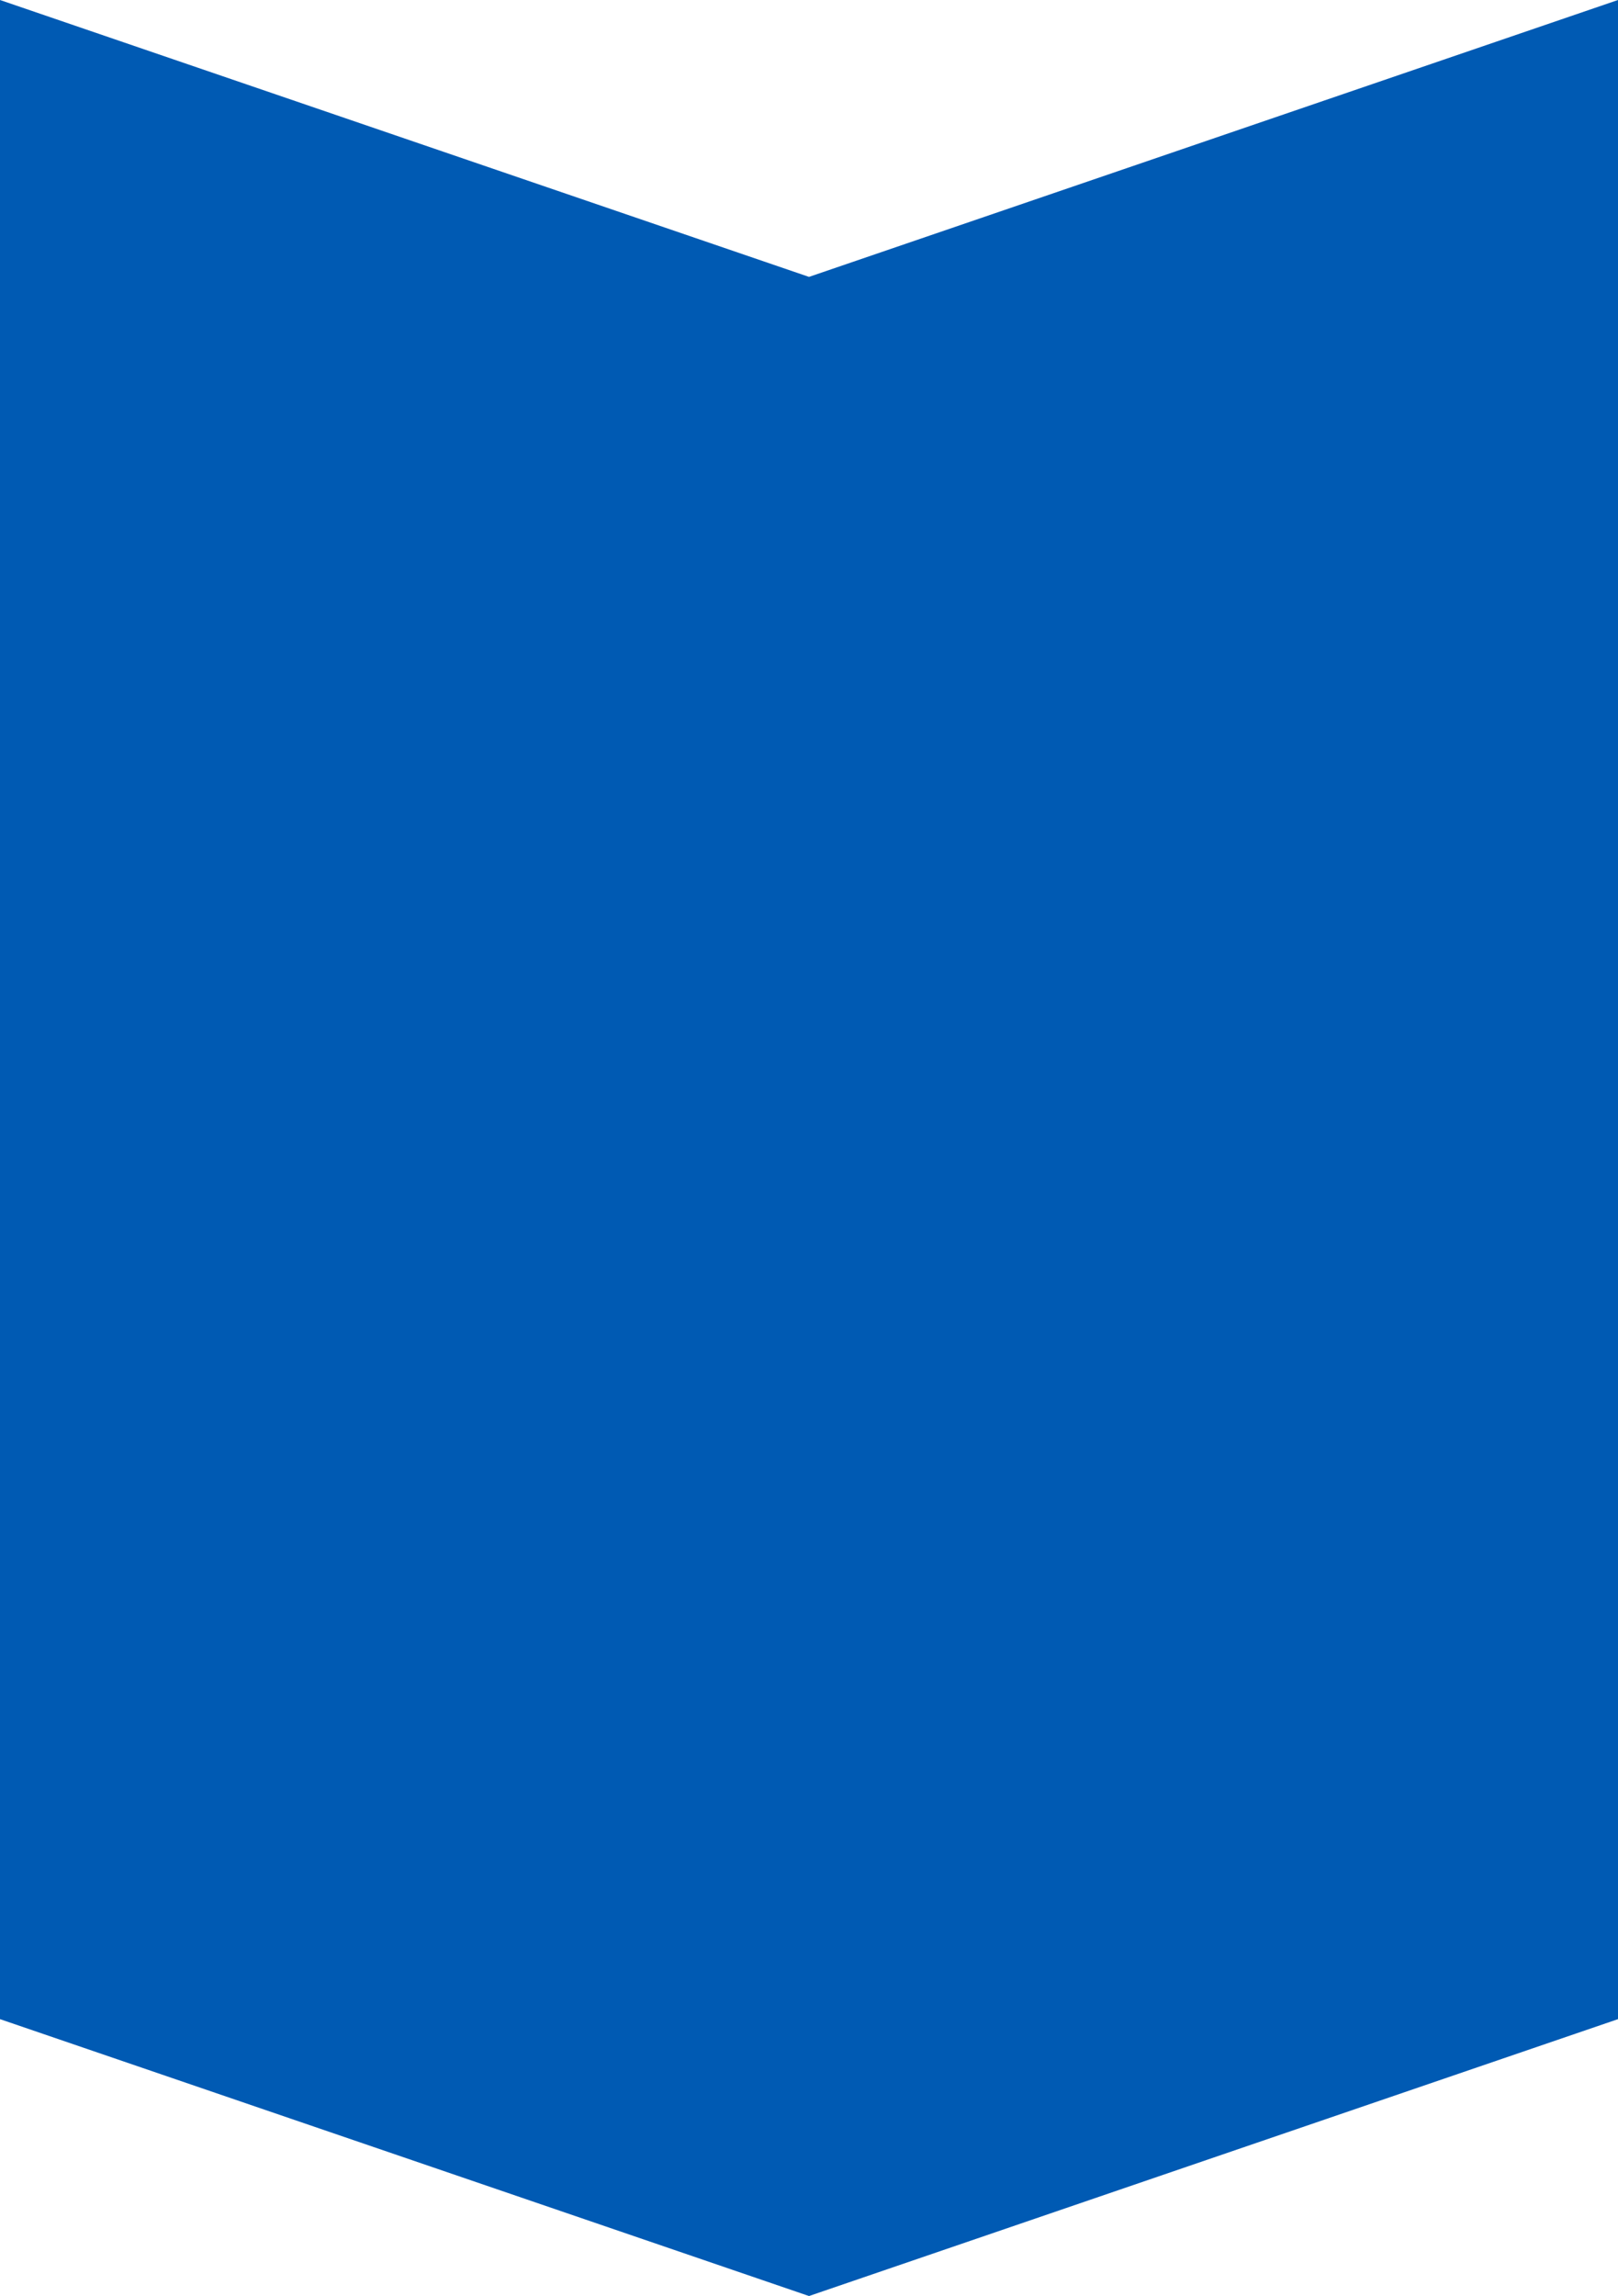
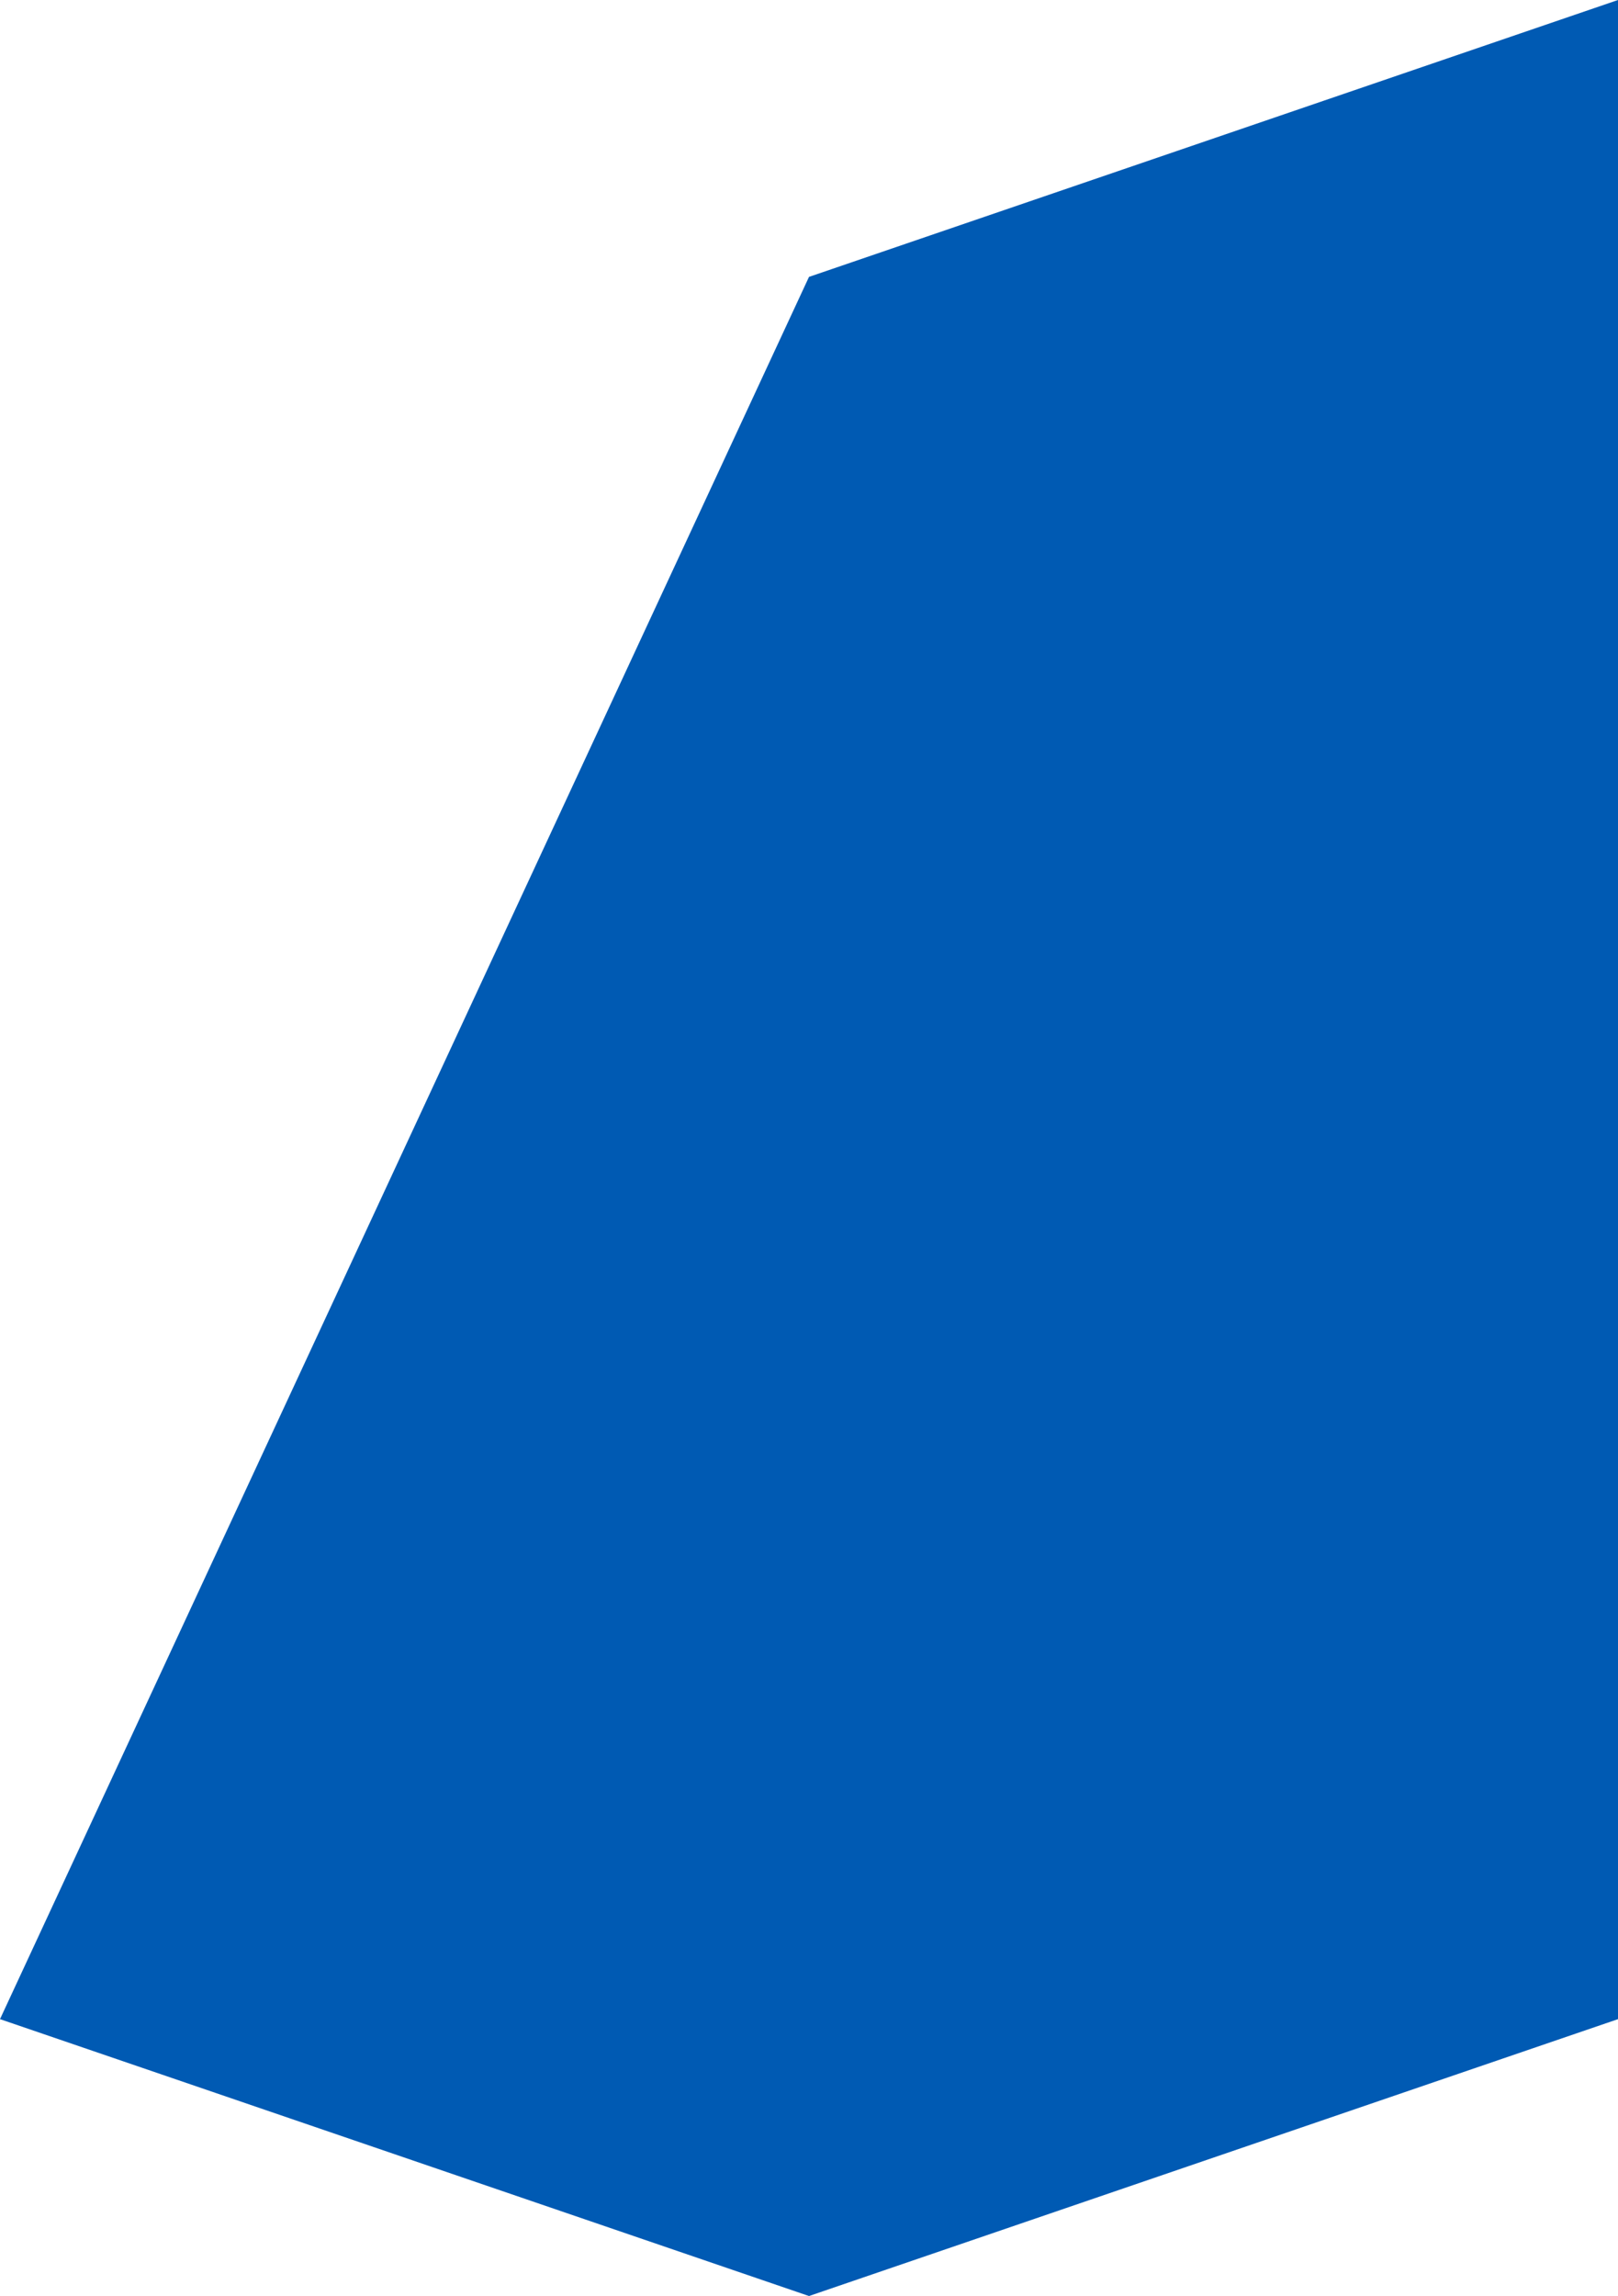
<svg xmlns="http://www.w3.org/2000/svg" width="380" height="539" viewBox="0 0 380 539" fill="none">
-   <path d="M190 65L380 0V474L190 539L0 474V0L190 65Z" fill="#005AB3" />
+   <path d="M190 65L380 0V474L190 539L0 474L190 65Z" fill="#005AB3" />
</svg>